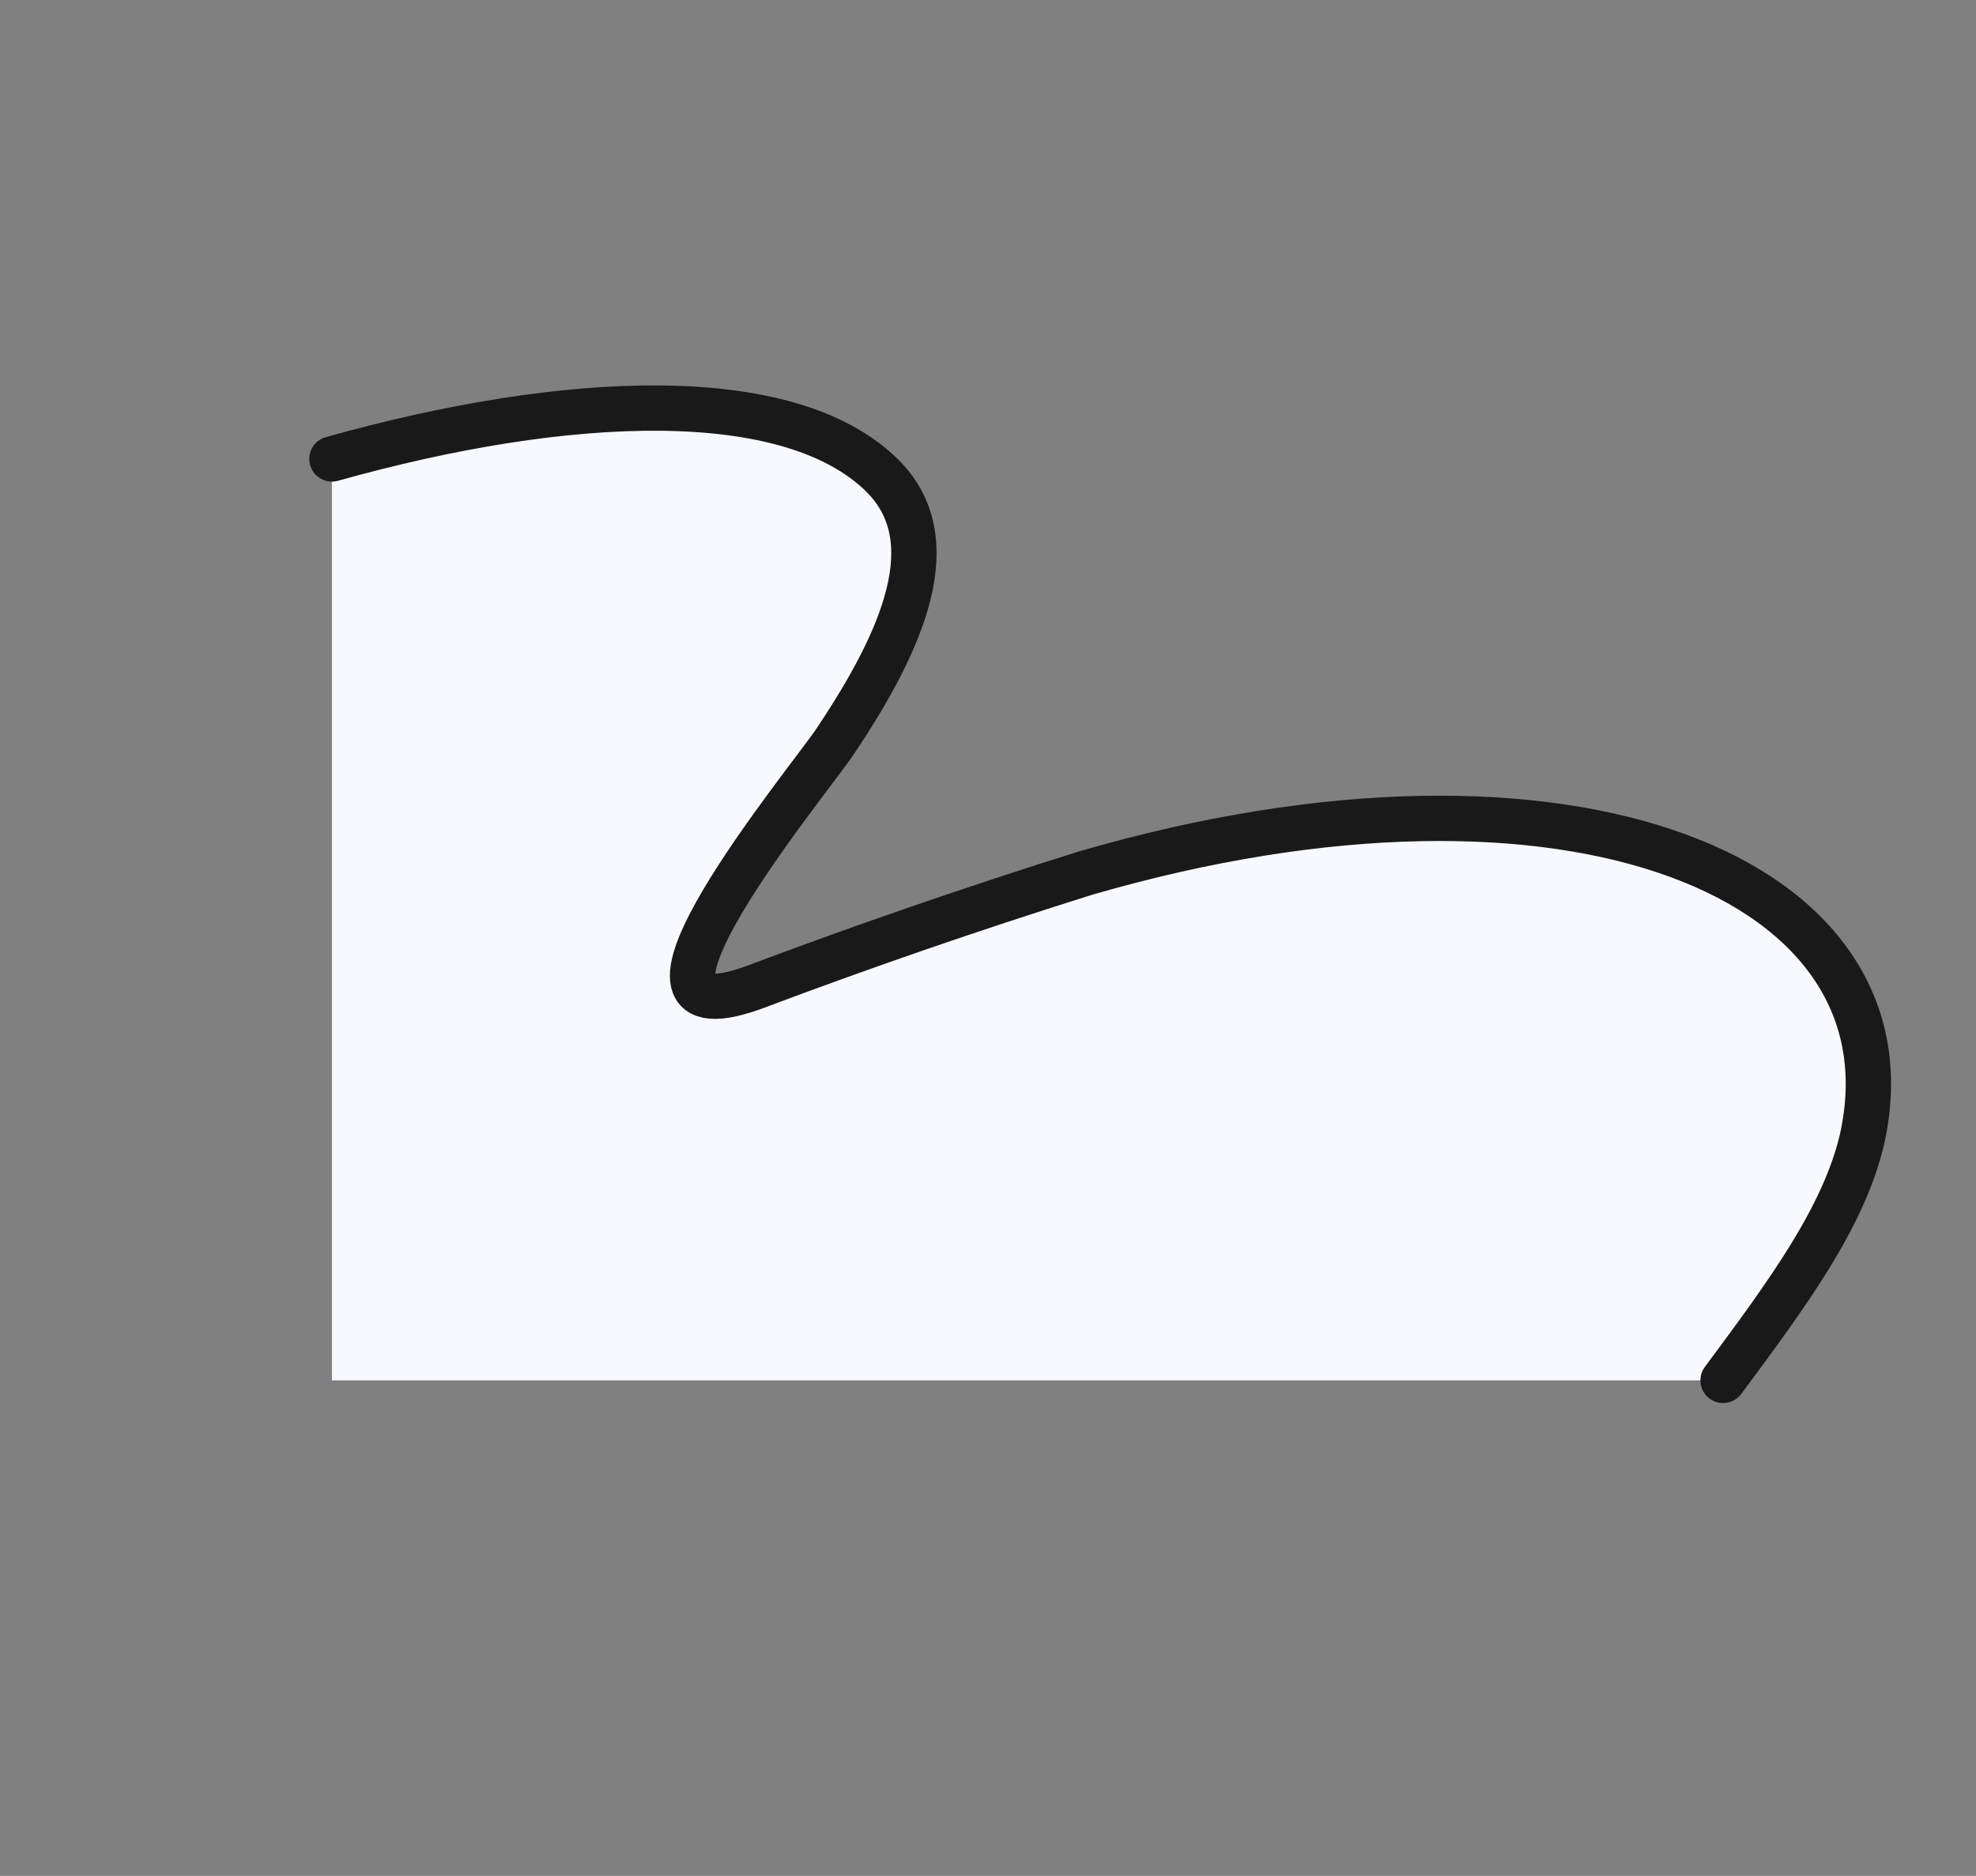
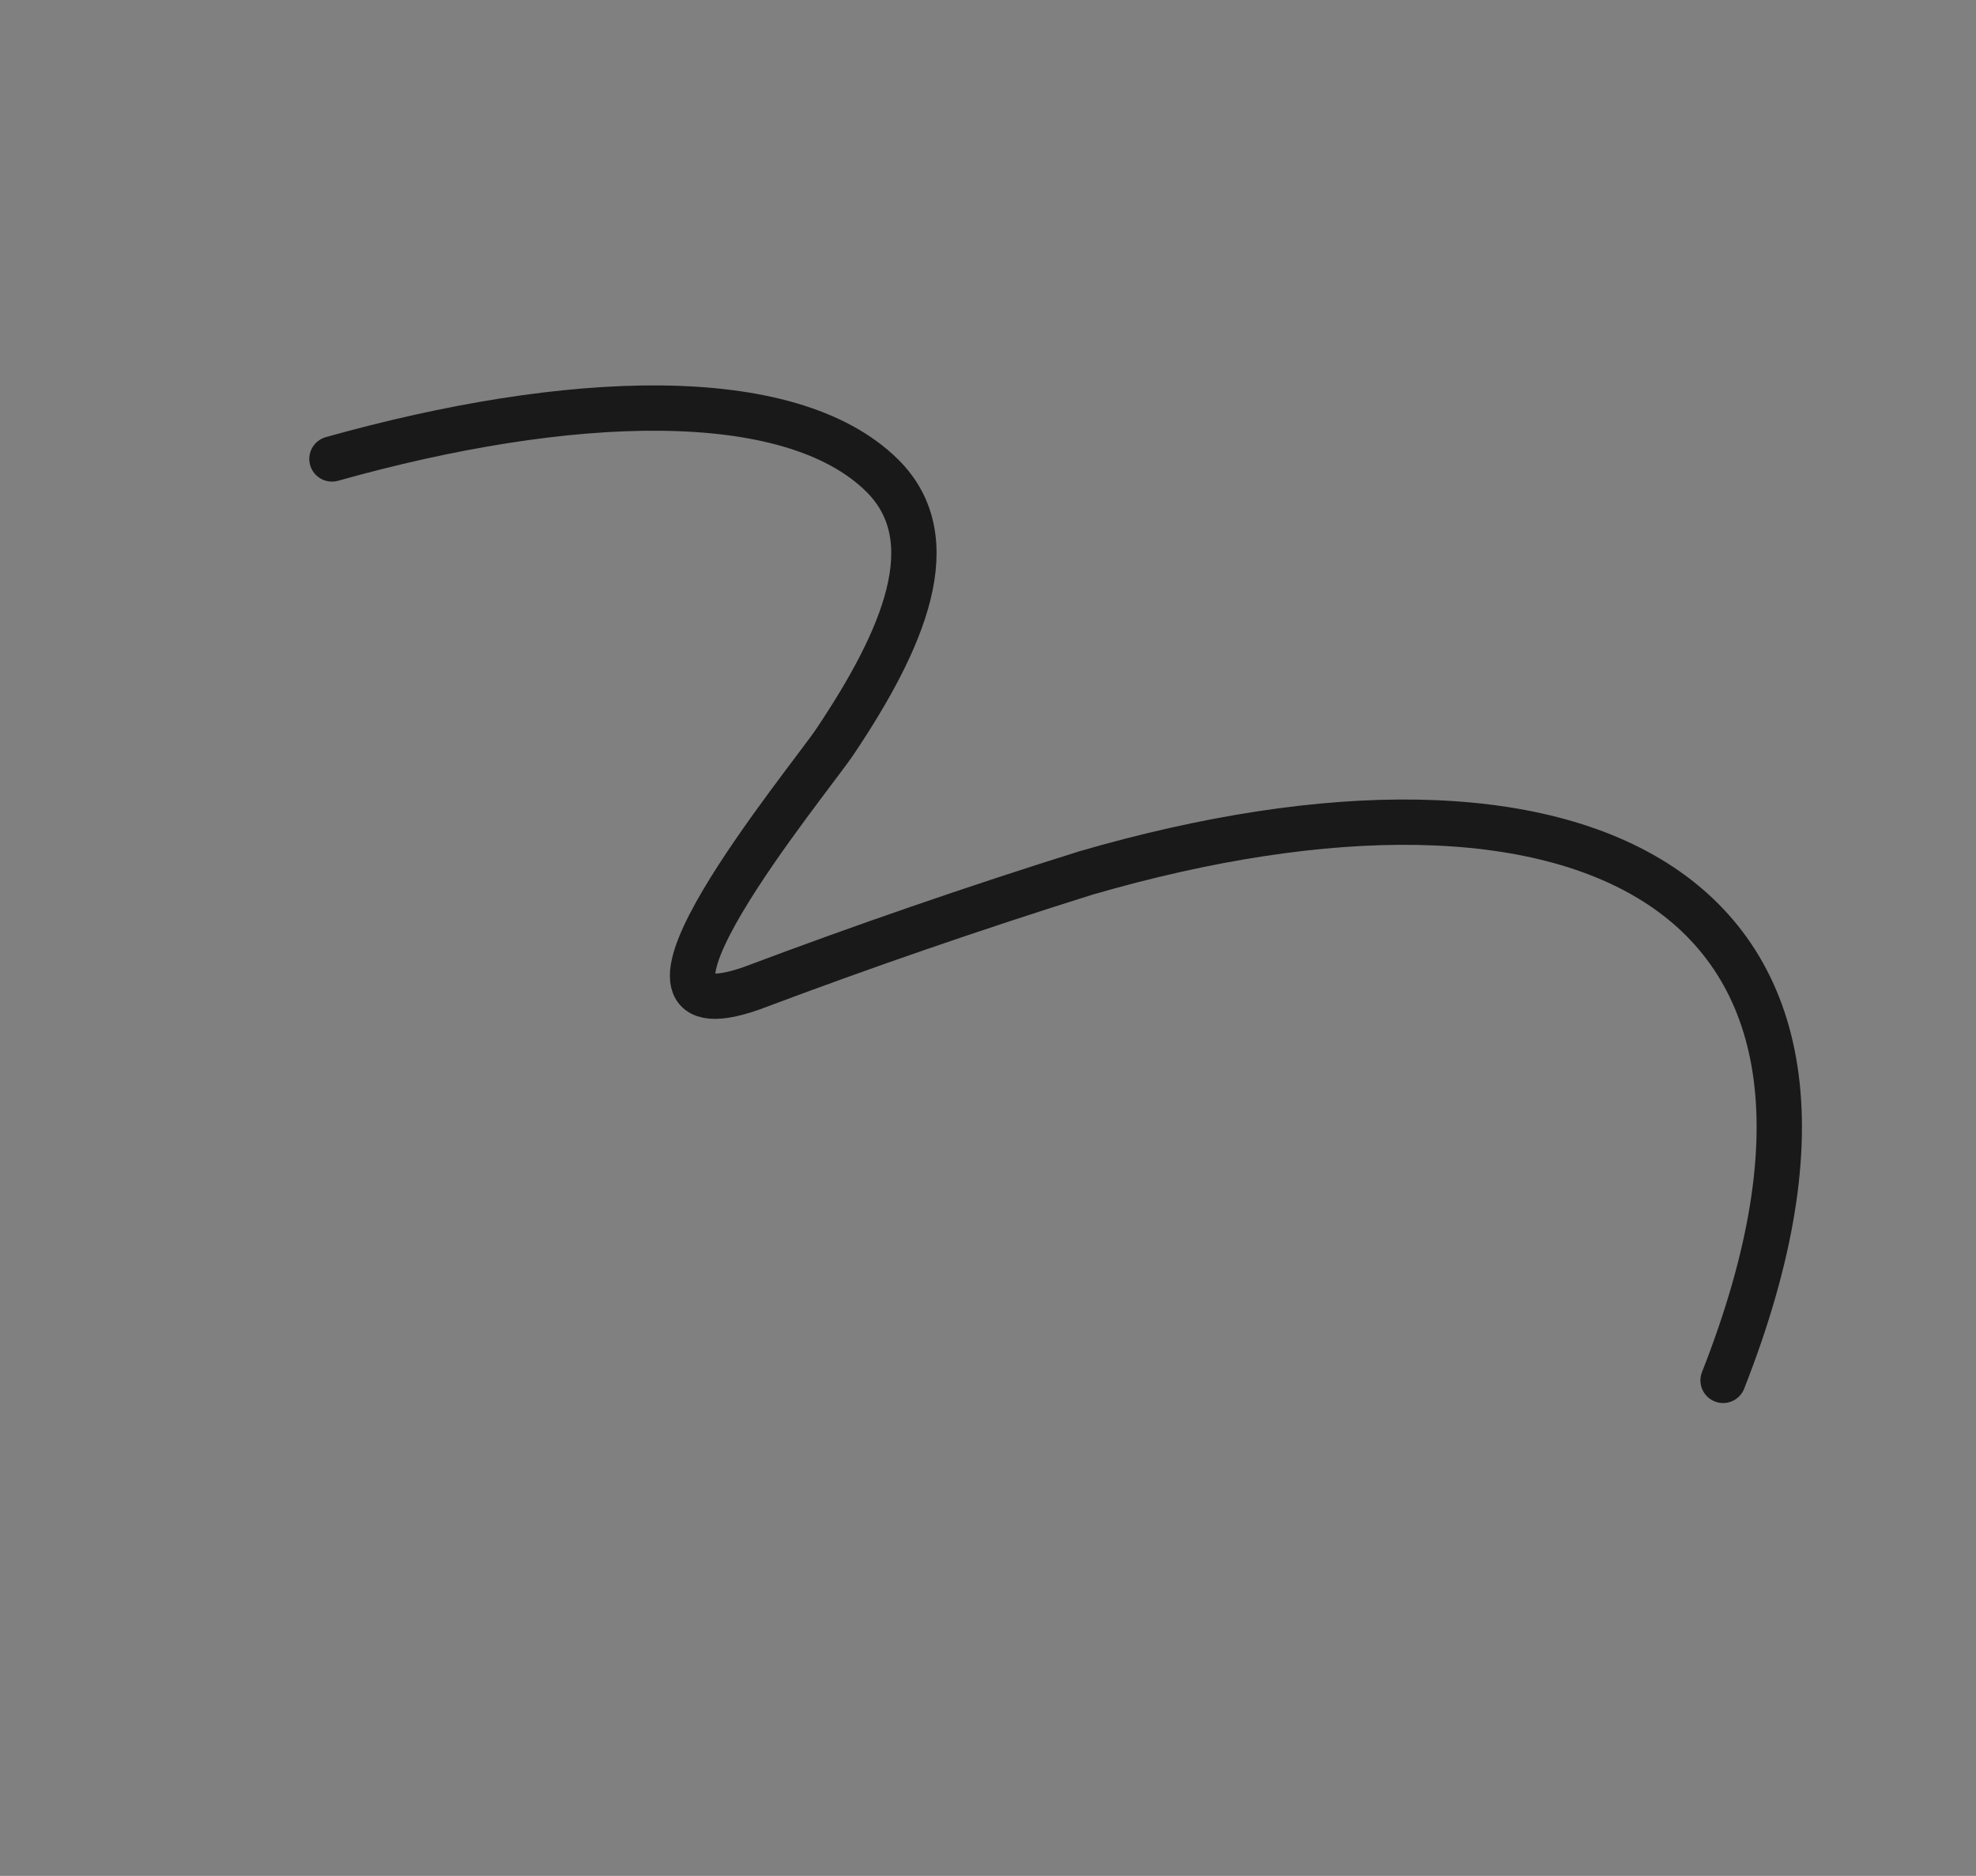
<svg xmlns="http://www.w3.org/2000/svg" width="218" height="207" viewBox="0 0 218 207" fill="none">
  <rect x="0" y="0" width="218" height="207" fill="#808080" stroke="none" />
-   <path d="M205.419 125.743C203.391 134.348 197.242 142.705 190.097 152.323L36.621 152.323L36.621 50.644C62.62 43.349 87.067 42.376 97.301 52.448C104.49 59.538 99.628 70.617 92.148 81.796C87.136 89.323 78.224 98.758 76.653 105.766C75.377 110.787 74.844 111.902 82.96 109.039C95.19 104.434 107.493 100.19 119.802 96.331C173.331 80.788 211.891 96.967 205.419 125.743Z" fill="#F7F9FF" />
-   <path d="M190.097 152.323C197.242 142.705 203.391 134.348 205.419 125.743C211.891 96.967 173.331 80.788 119.802 96.331C107.493 100.19 95.19 104.434 82.96 109.039C65.034 115.364 89.231 86.178 92.148 81.796C99.628 70.617 104.49 59.538 97.301 52.448C87.067 42.376 62.62 43.349 36.621 50.644" stroke="#191919" stroke-width="5" stroke-linecap="round" />
+   <path d="M190.097 152.323C211.891 96.967 173.331 80.788 119.802 96.331C107.493 100.19 95.19 104.434 82.96 109.039C65.034 115.364 89.231 86.178 92.148 81.796C99.628 70.617 104.49 59.538 97.301 52.448C87.067 42.376 62.62 43.349 36.621 50.644" stroke="#191919" stroke-width="5" stroke-linecap="round" />
</svg>